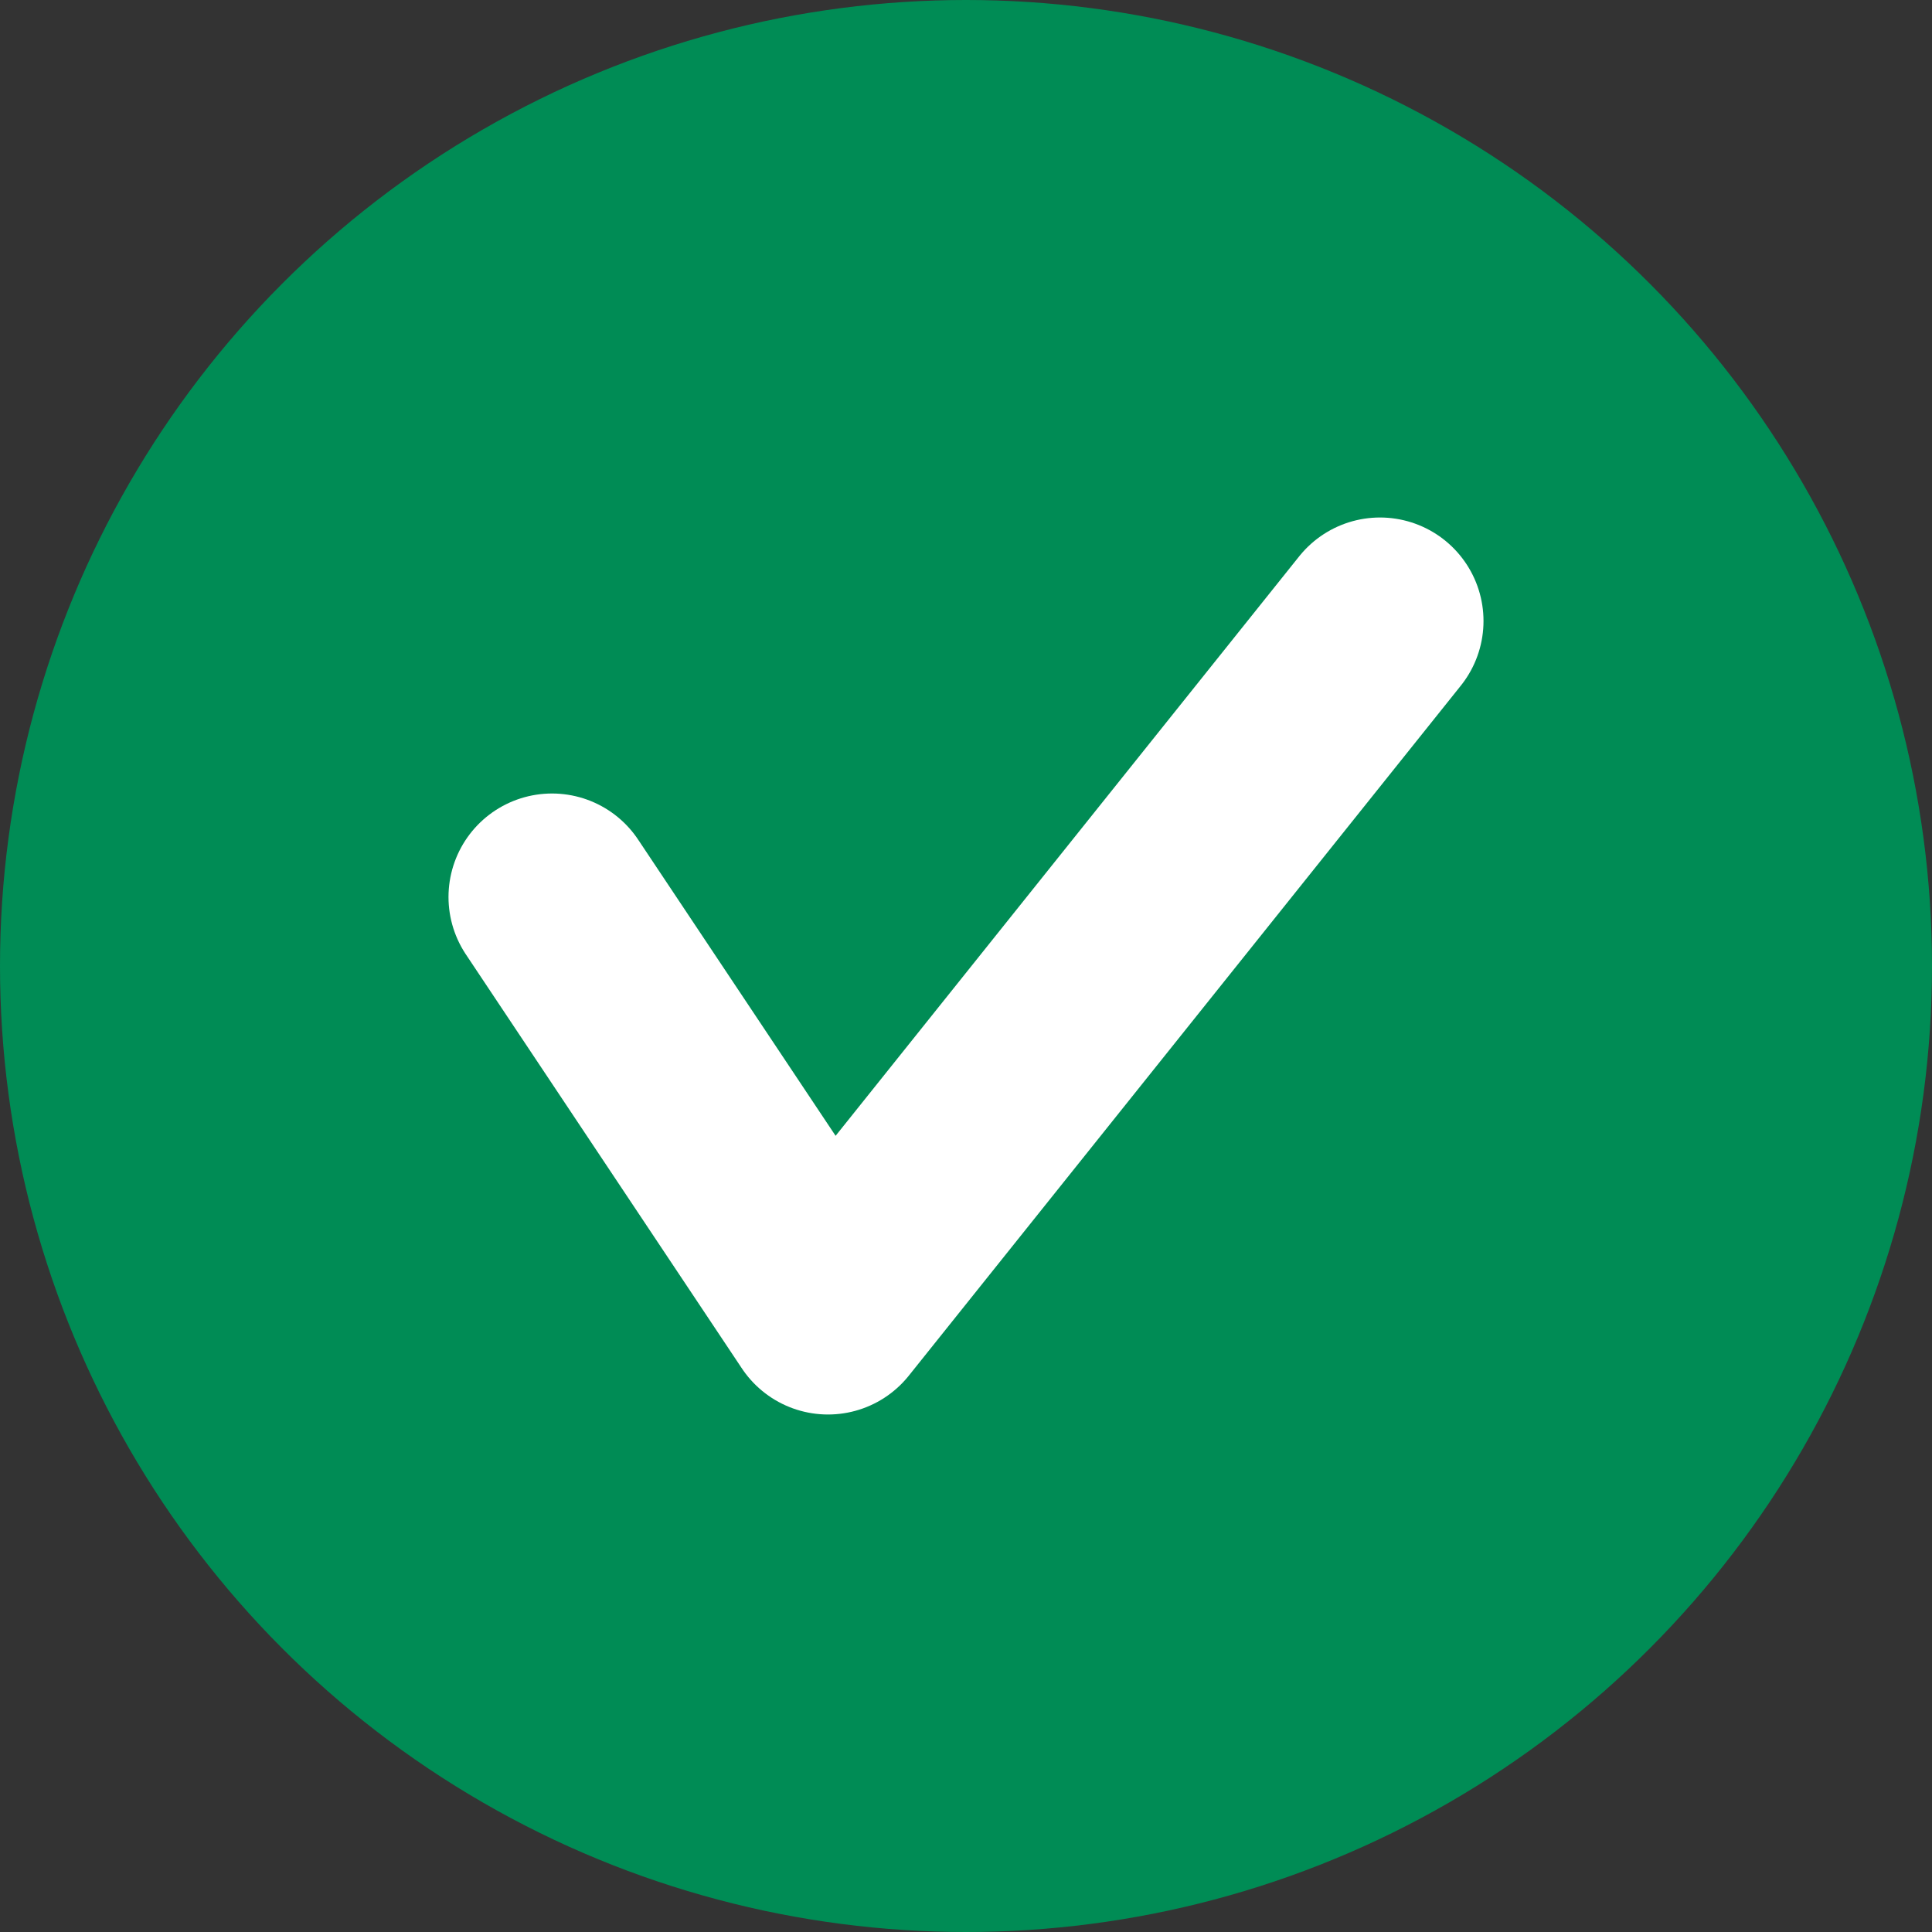
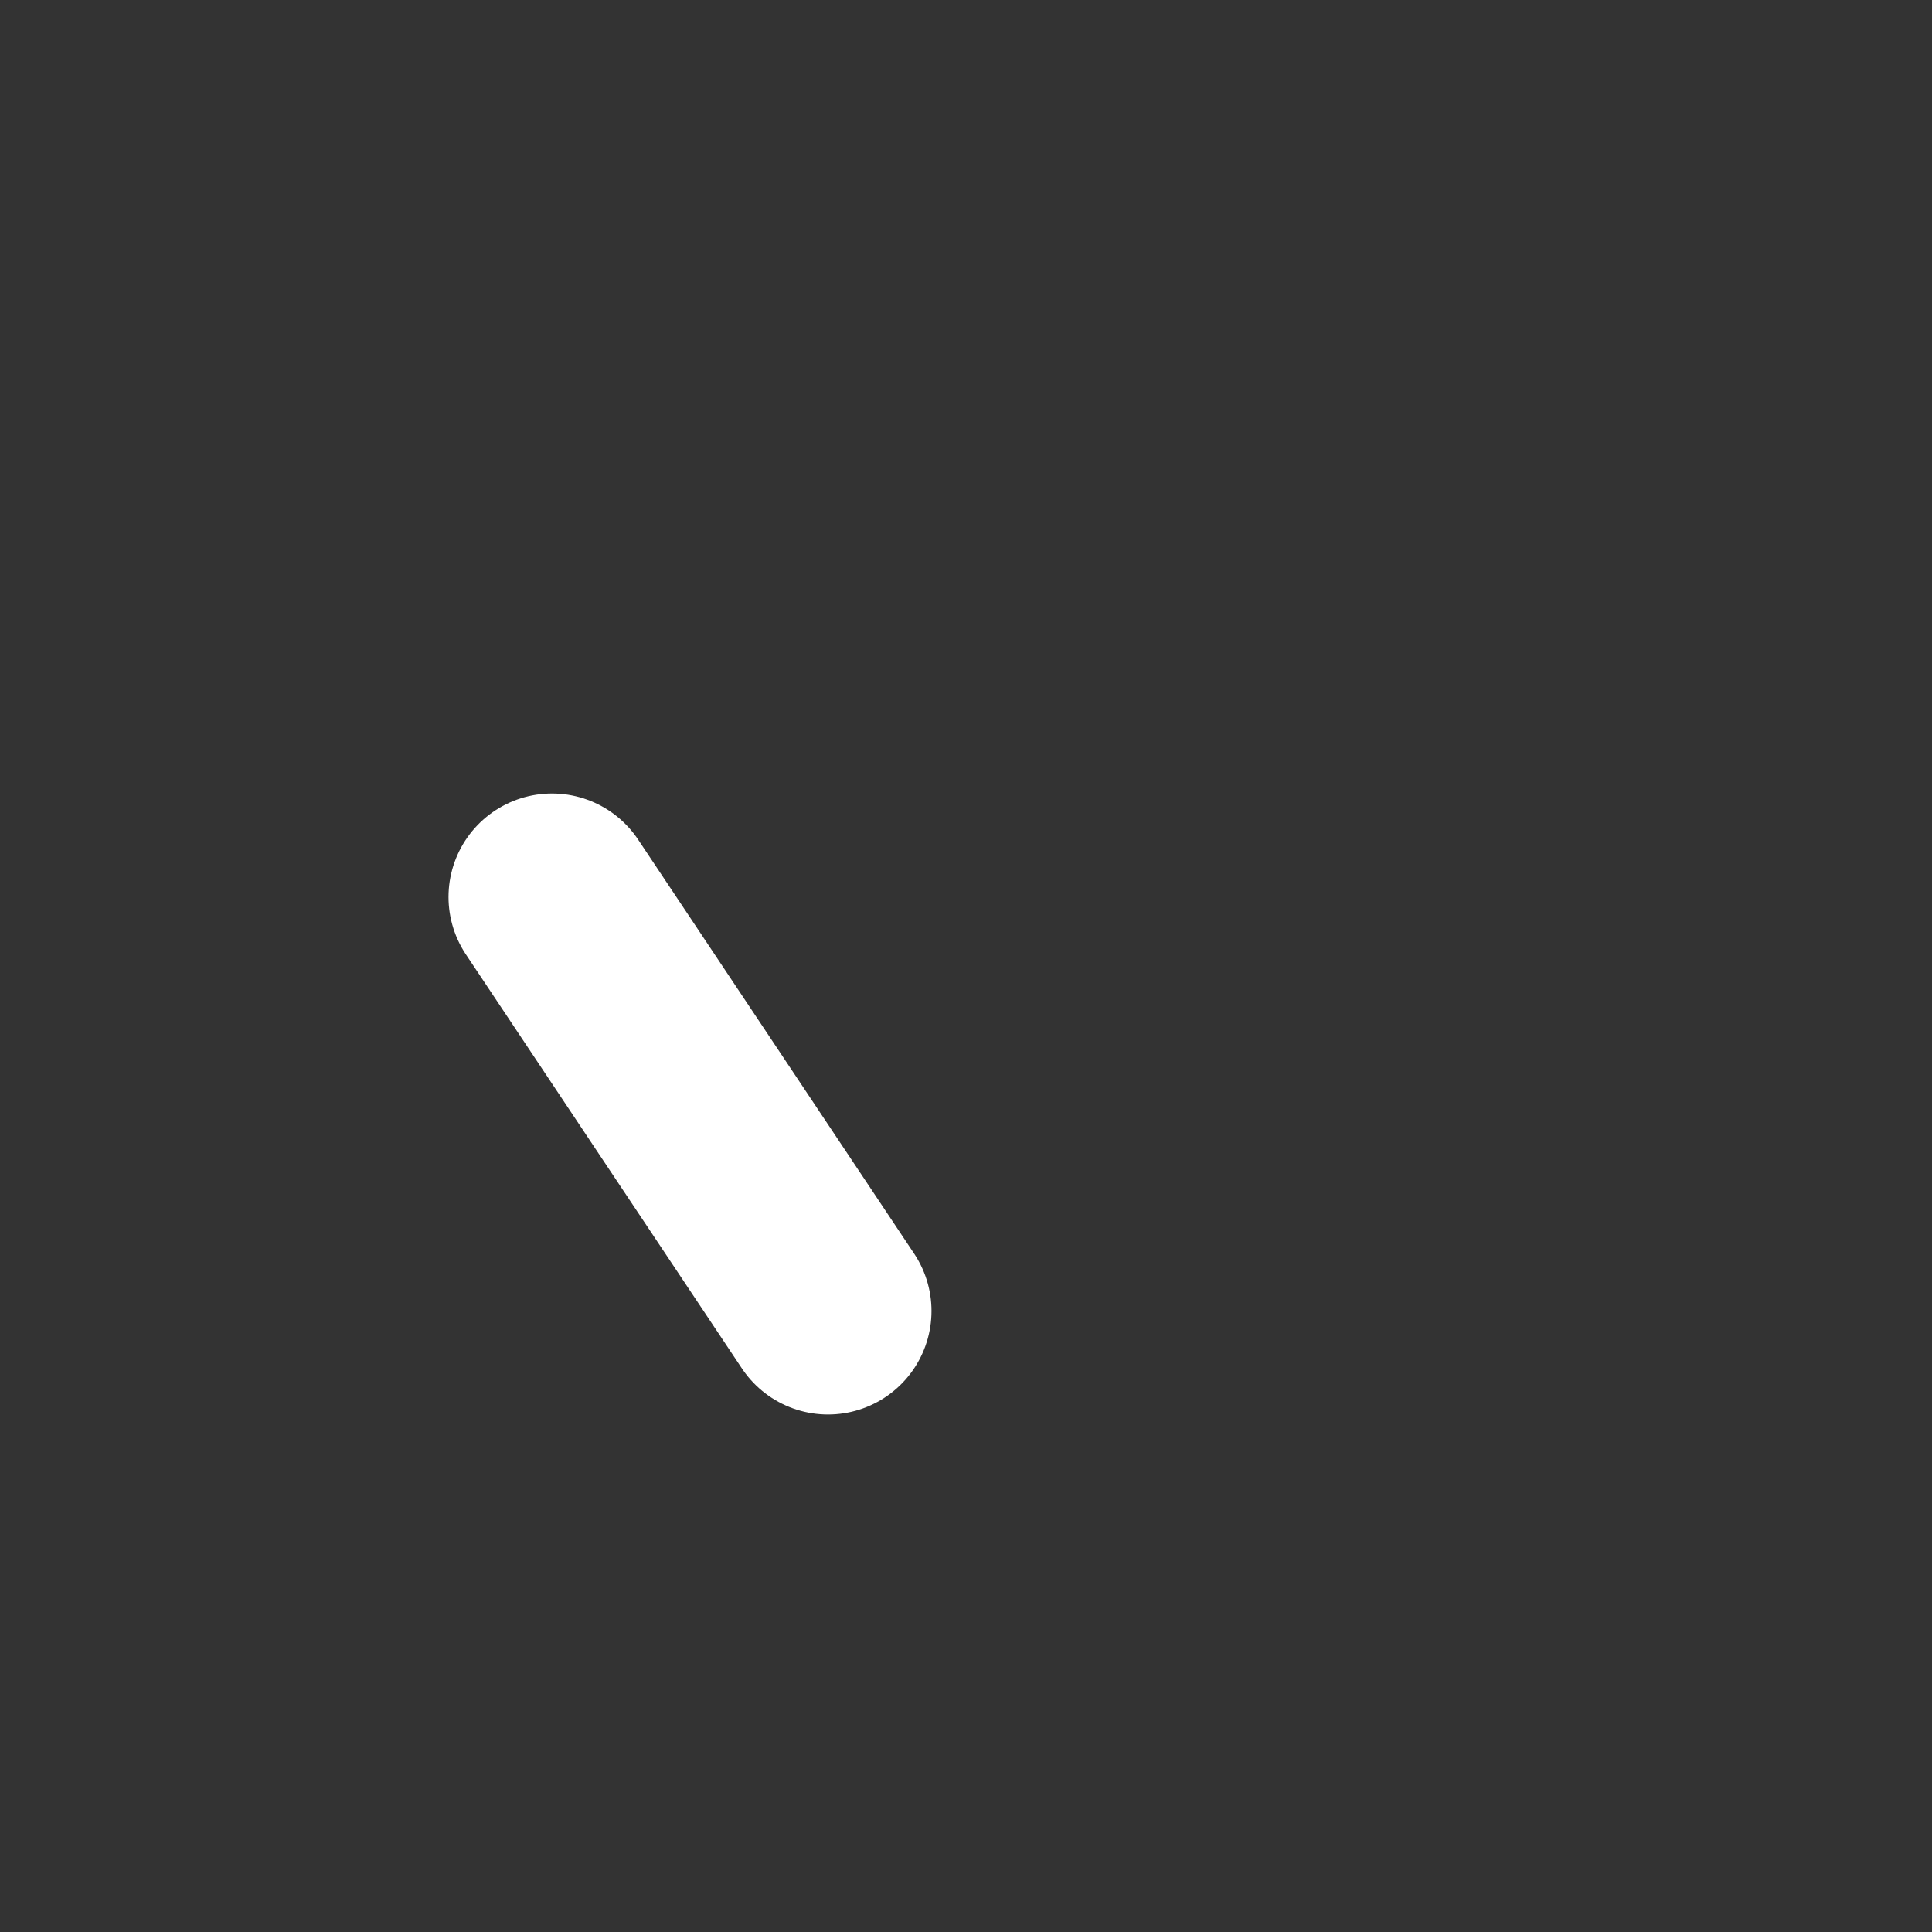
<svg xmlns="http://www.w3.org/2000/svg" width="28" height="28" viewBox="0 0 28 28" fill="none">
  <rect x="0" y="0" width="28" height="28" fill="#333333" stroke="none" />
-   <circle cx="14" cy="14" r="14" fill="#008C55" />
-   <path d="M8 13L12 19L20 9" stroke="white" stroke-width="3" stroke-linecap="round" stroke-linejoin="round" />
+   <path d="M8 13L12 19" stroke="white" stroke-width="3" stroke-linecap="round" stroke-linejoin="round" />
</svg>